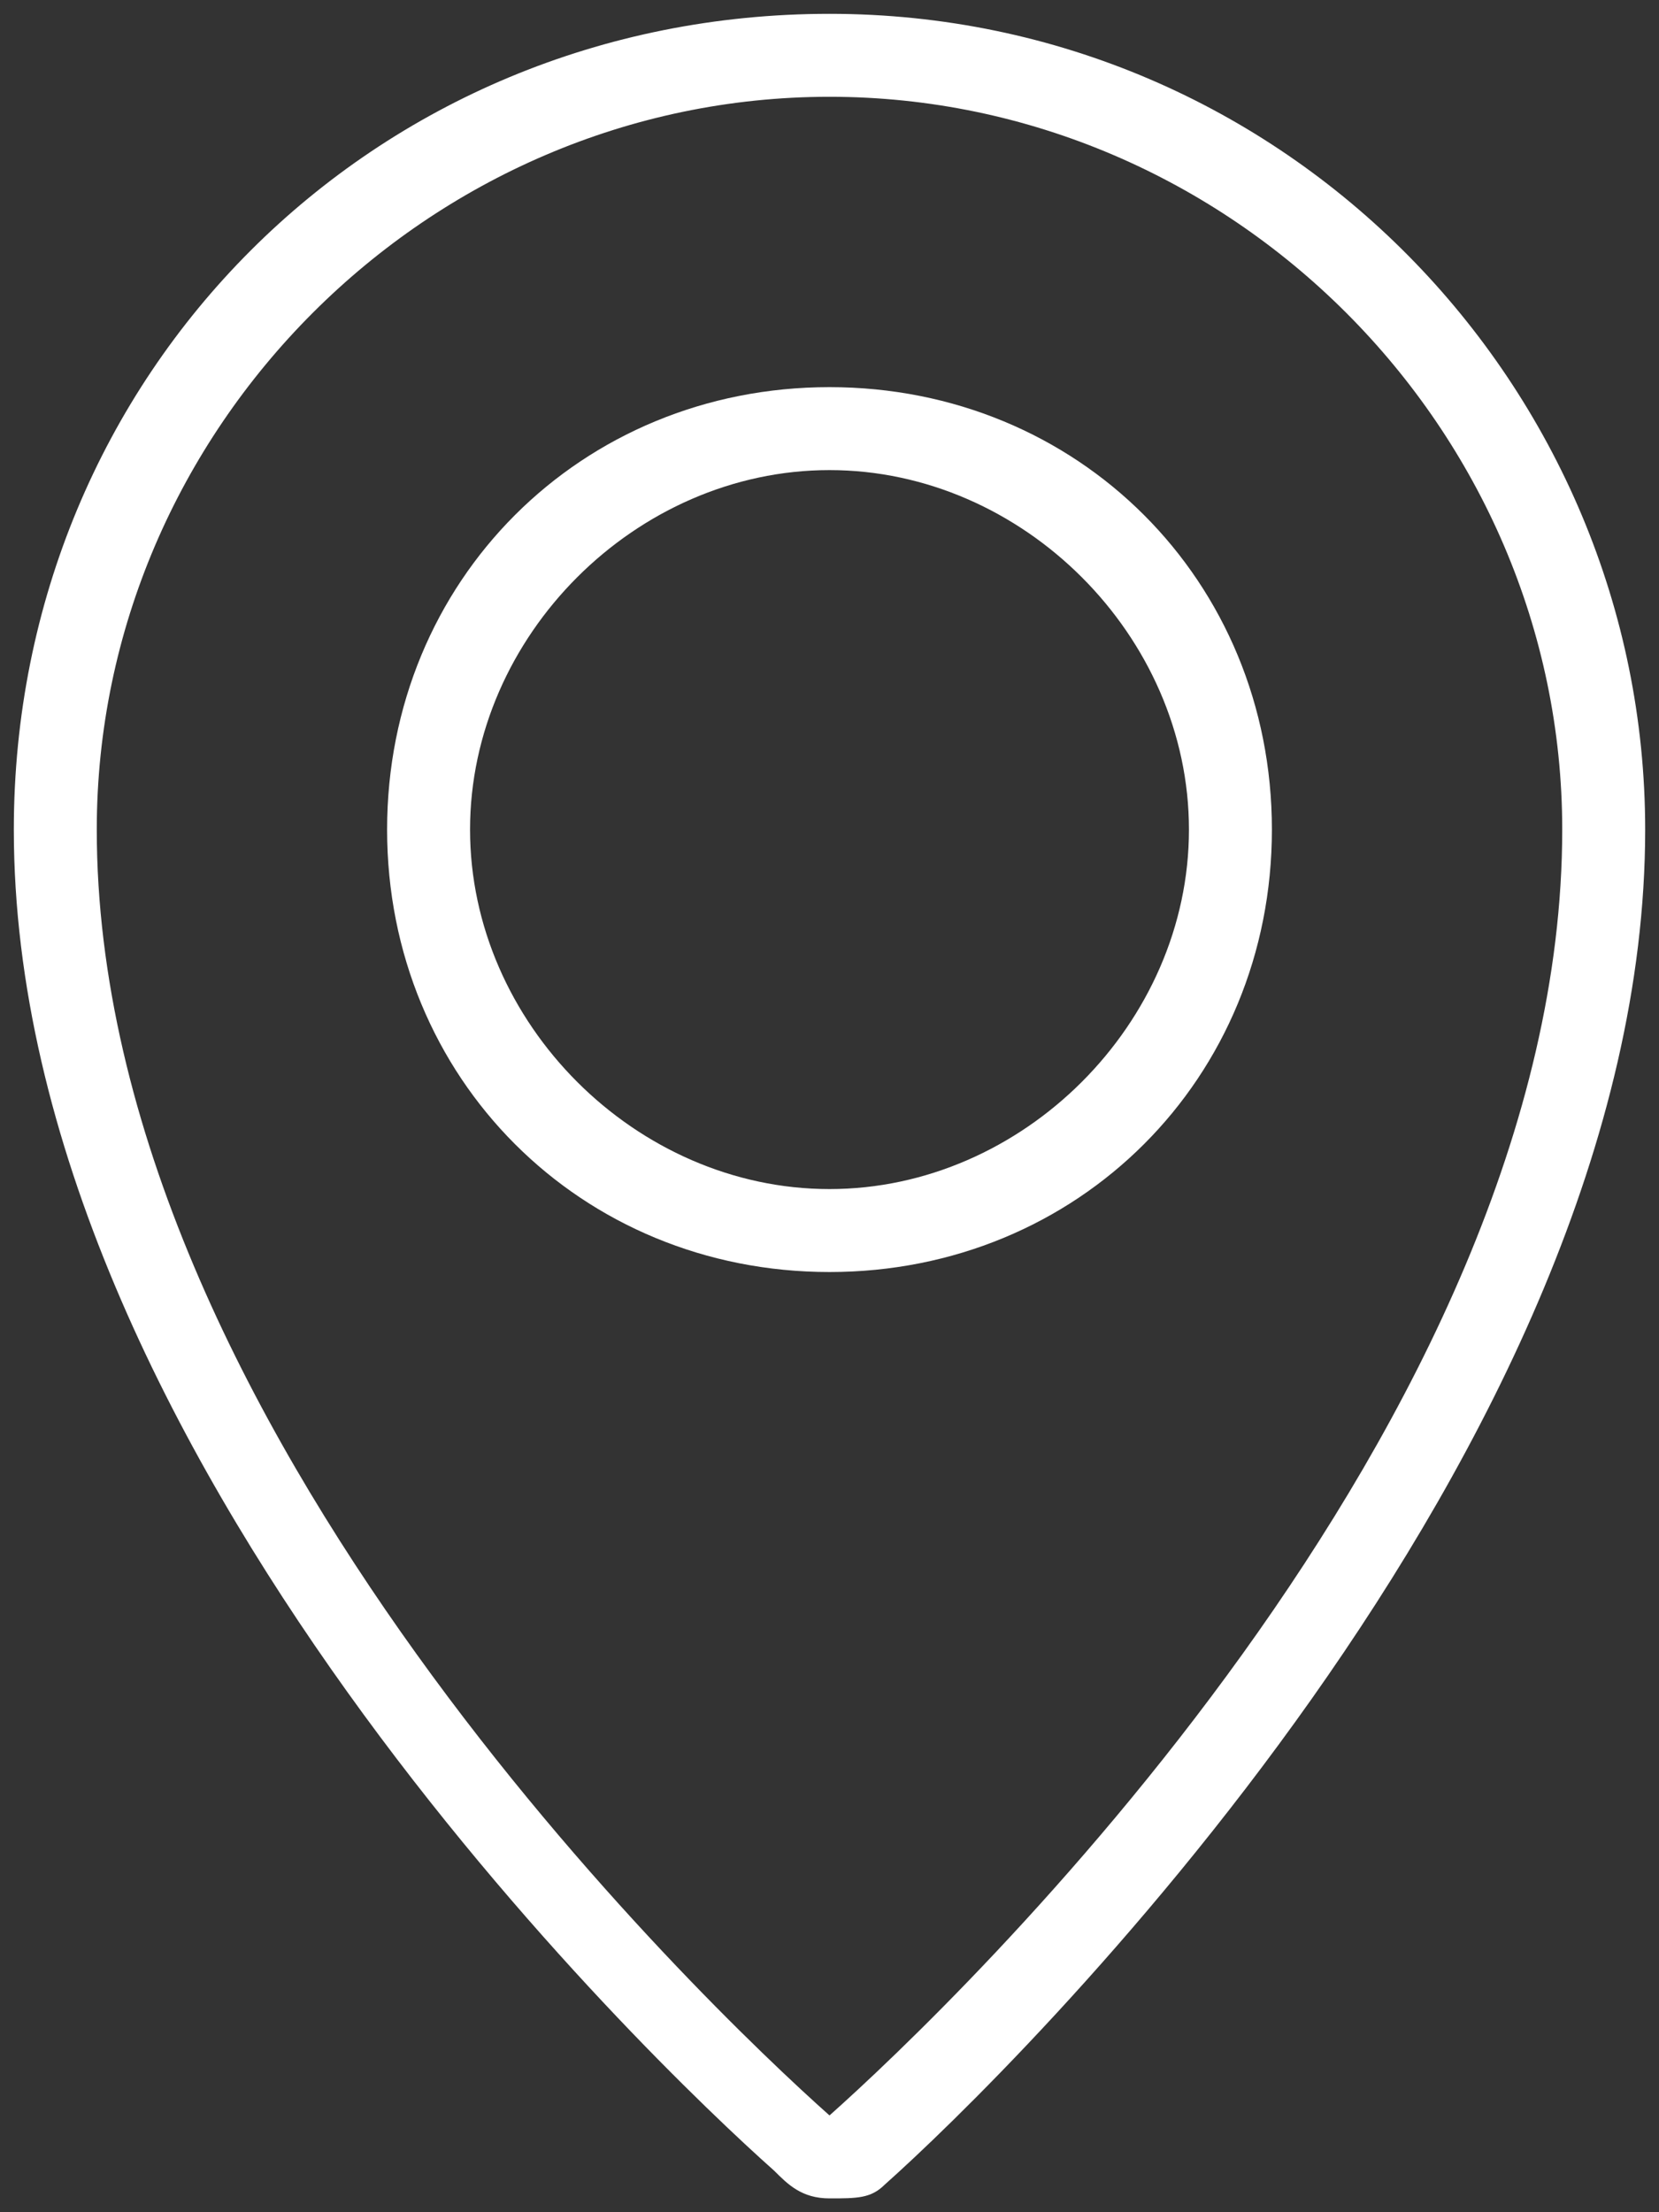
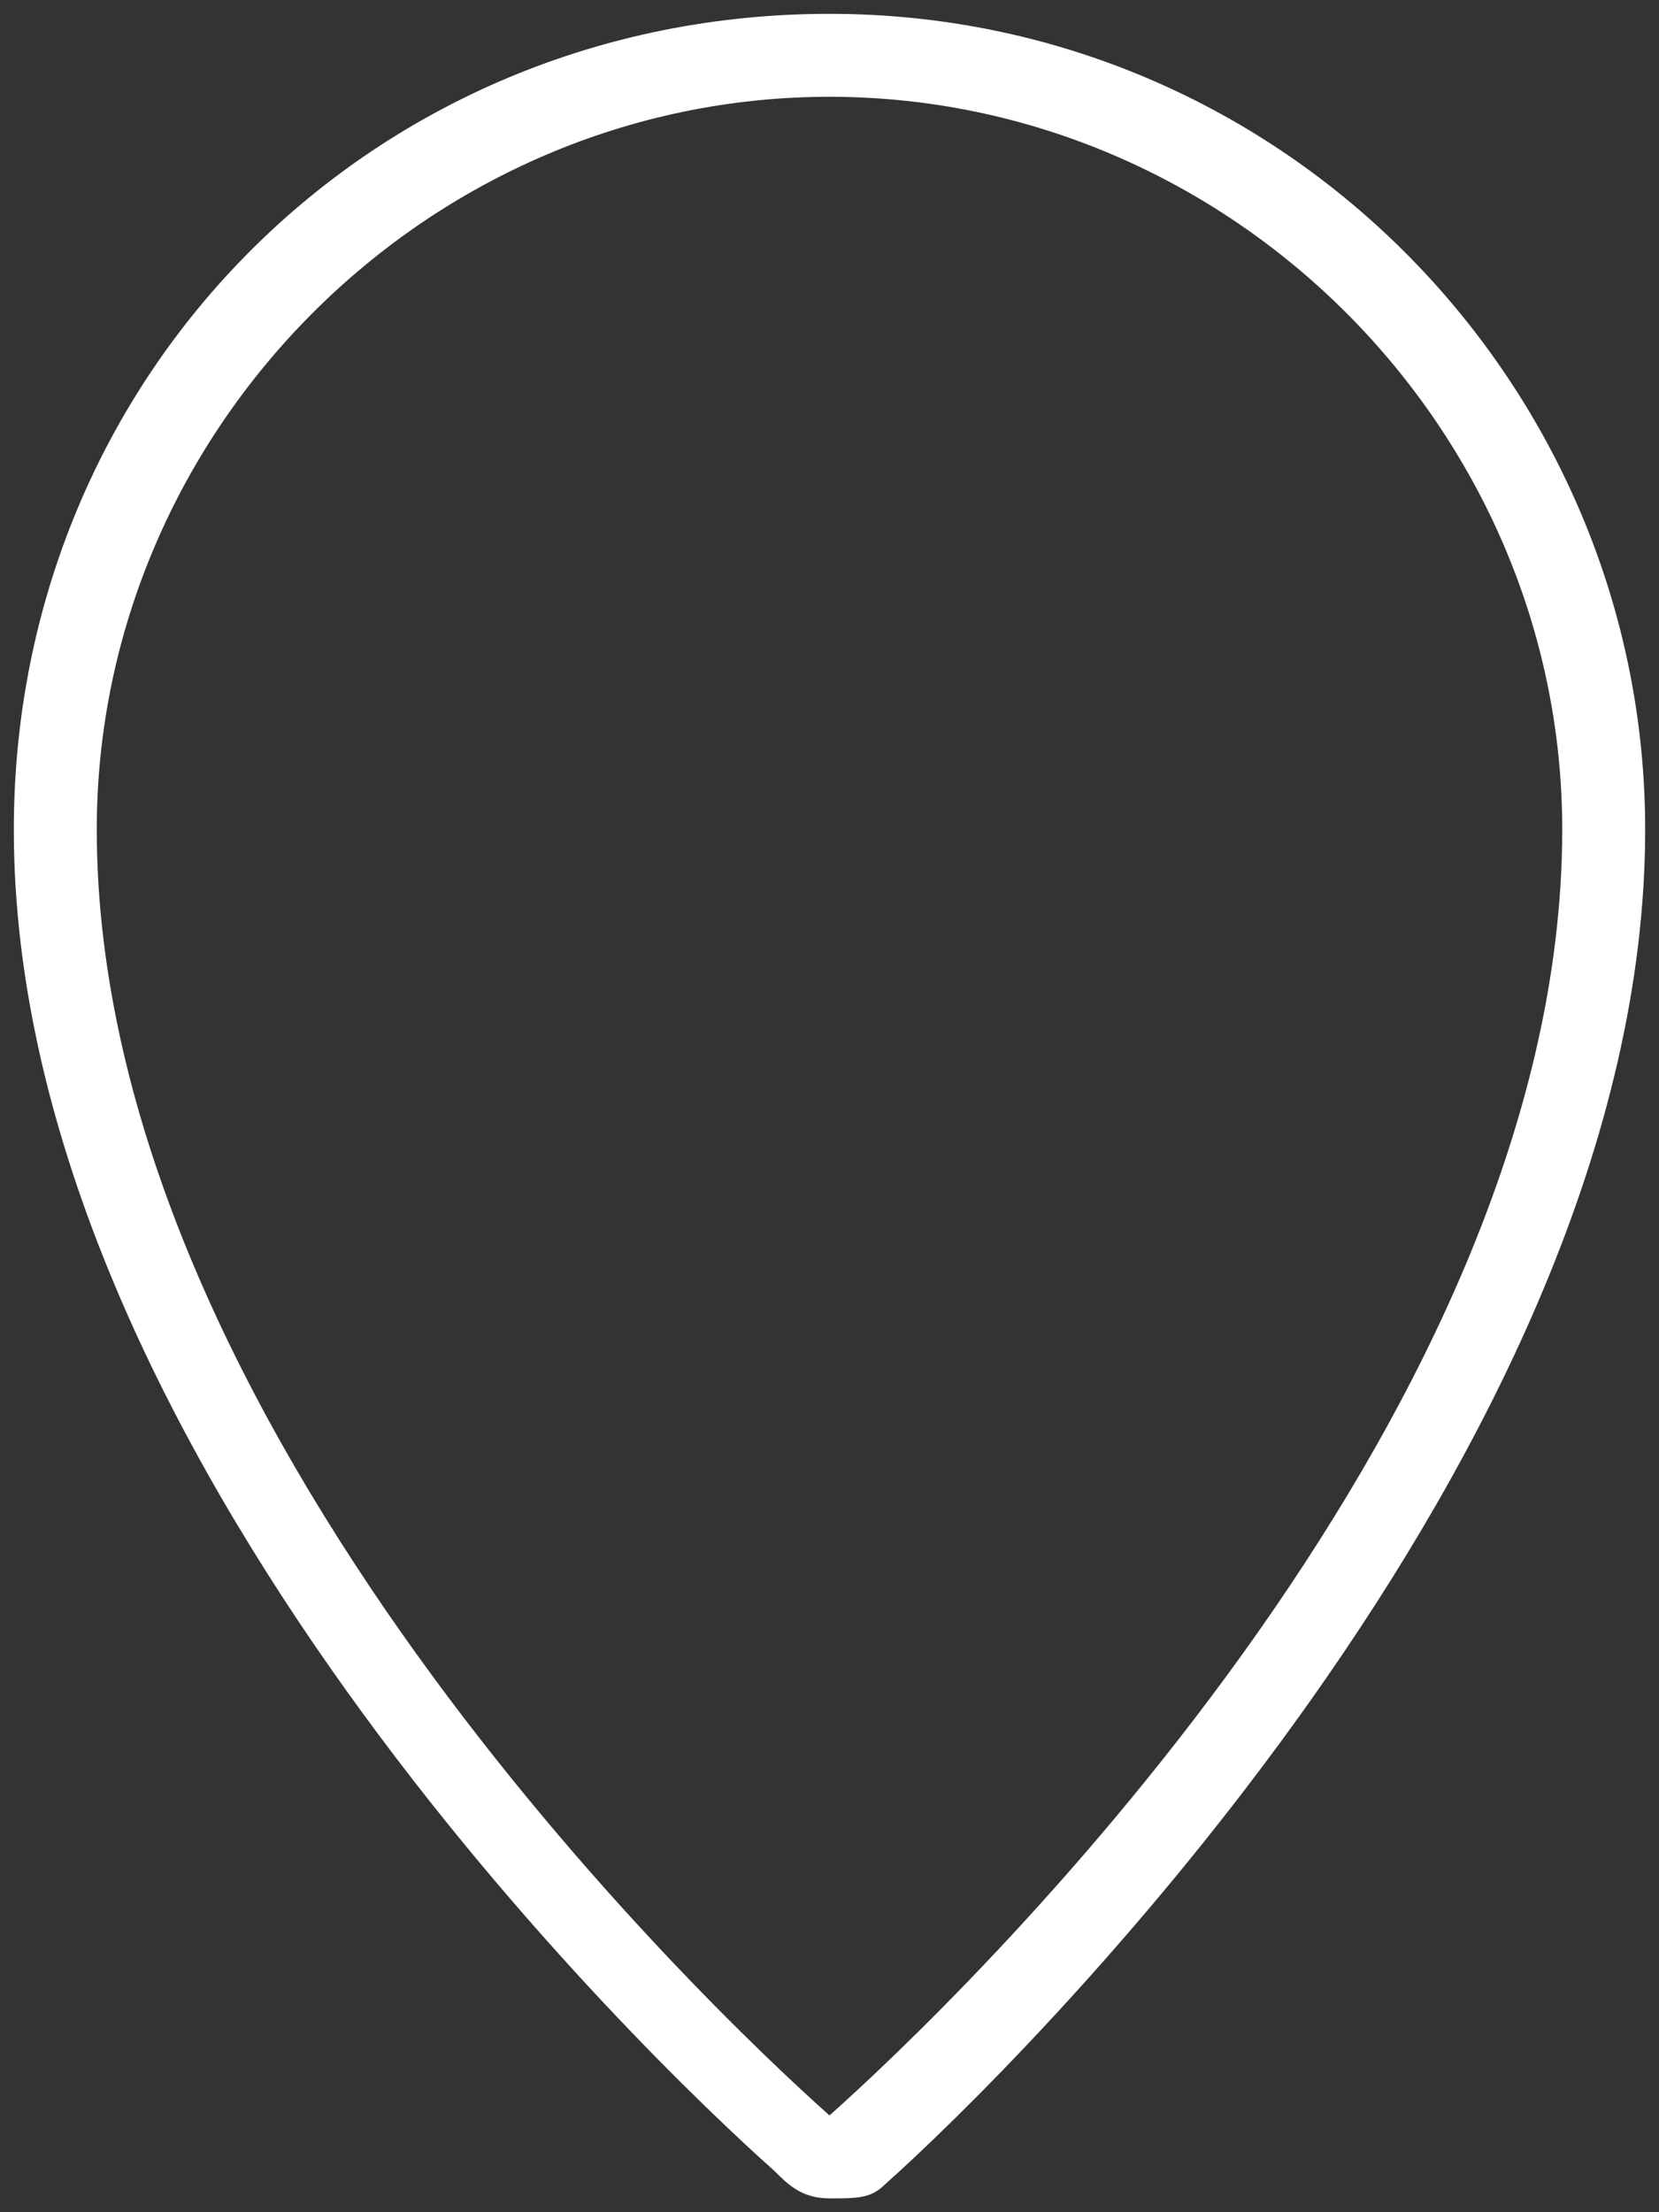
<svg xmlns="http://www.w3.org/2000/svg" version="1.1" id="レイヤー_1" x="0px" y="0px" viewBox="0 0 12 16" style="enable-background:new 0 0 12 16;" xml:space="preserve">
  <rect x="0" y="0" width="12" height="16" fill="#333333" stroke="none" />
  <style type="text/css">
	.st0{fill:#FFFFFF;}
</style>
  <g>
    <g>
-       <path class="st0" d="M6,9.2C4.2,9.2,2.8,7.8,2.8,6S4.2,2.8,6,2.8S9.2,4.2,9.2,6S7.8,9.2,6,9.2z M6,3.4C4.6,3.4,3.4,4.6,3.4,6    S4.6,8.6,6,8.6S8.6,7.4,8.6,6S7.4,3.4,6,3.4z" />
-     </g>
+       </g>
    <path class="st0" d="M6,15.9c-0.2,0-0.3-0.1-0.4-0.2C4.7,14.9,0.1,10.5,0.1,6c0-3.3,2.6-5.9,5.9-5.9s5.9,2.7,5.9,5.9   c0,4.5-4.6,9-5.5,9.8C6.3,15.9,6.2,15.9,6,15.9z M6,0.7C3.1,0.7,0.7,3.1,0.7,6c0,4.3,4.4,8.5,5.3,9.3c0.9-0.8,5.3-5,5.3-9.3   C11.3,3.1,8.9,0.7,6,0.7z" />
  </g>
</svg>